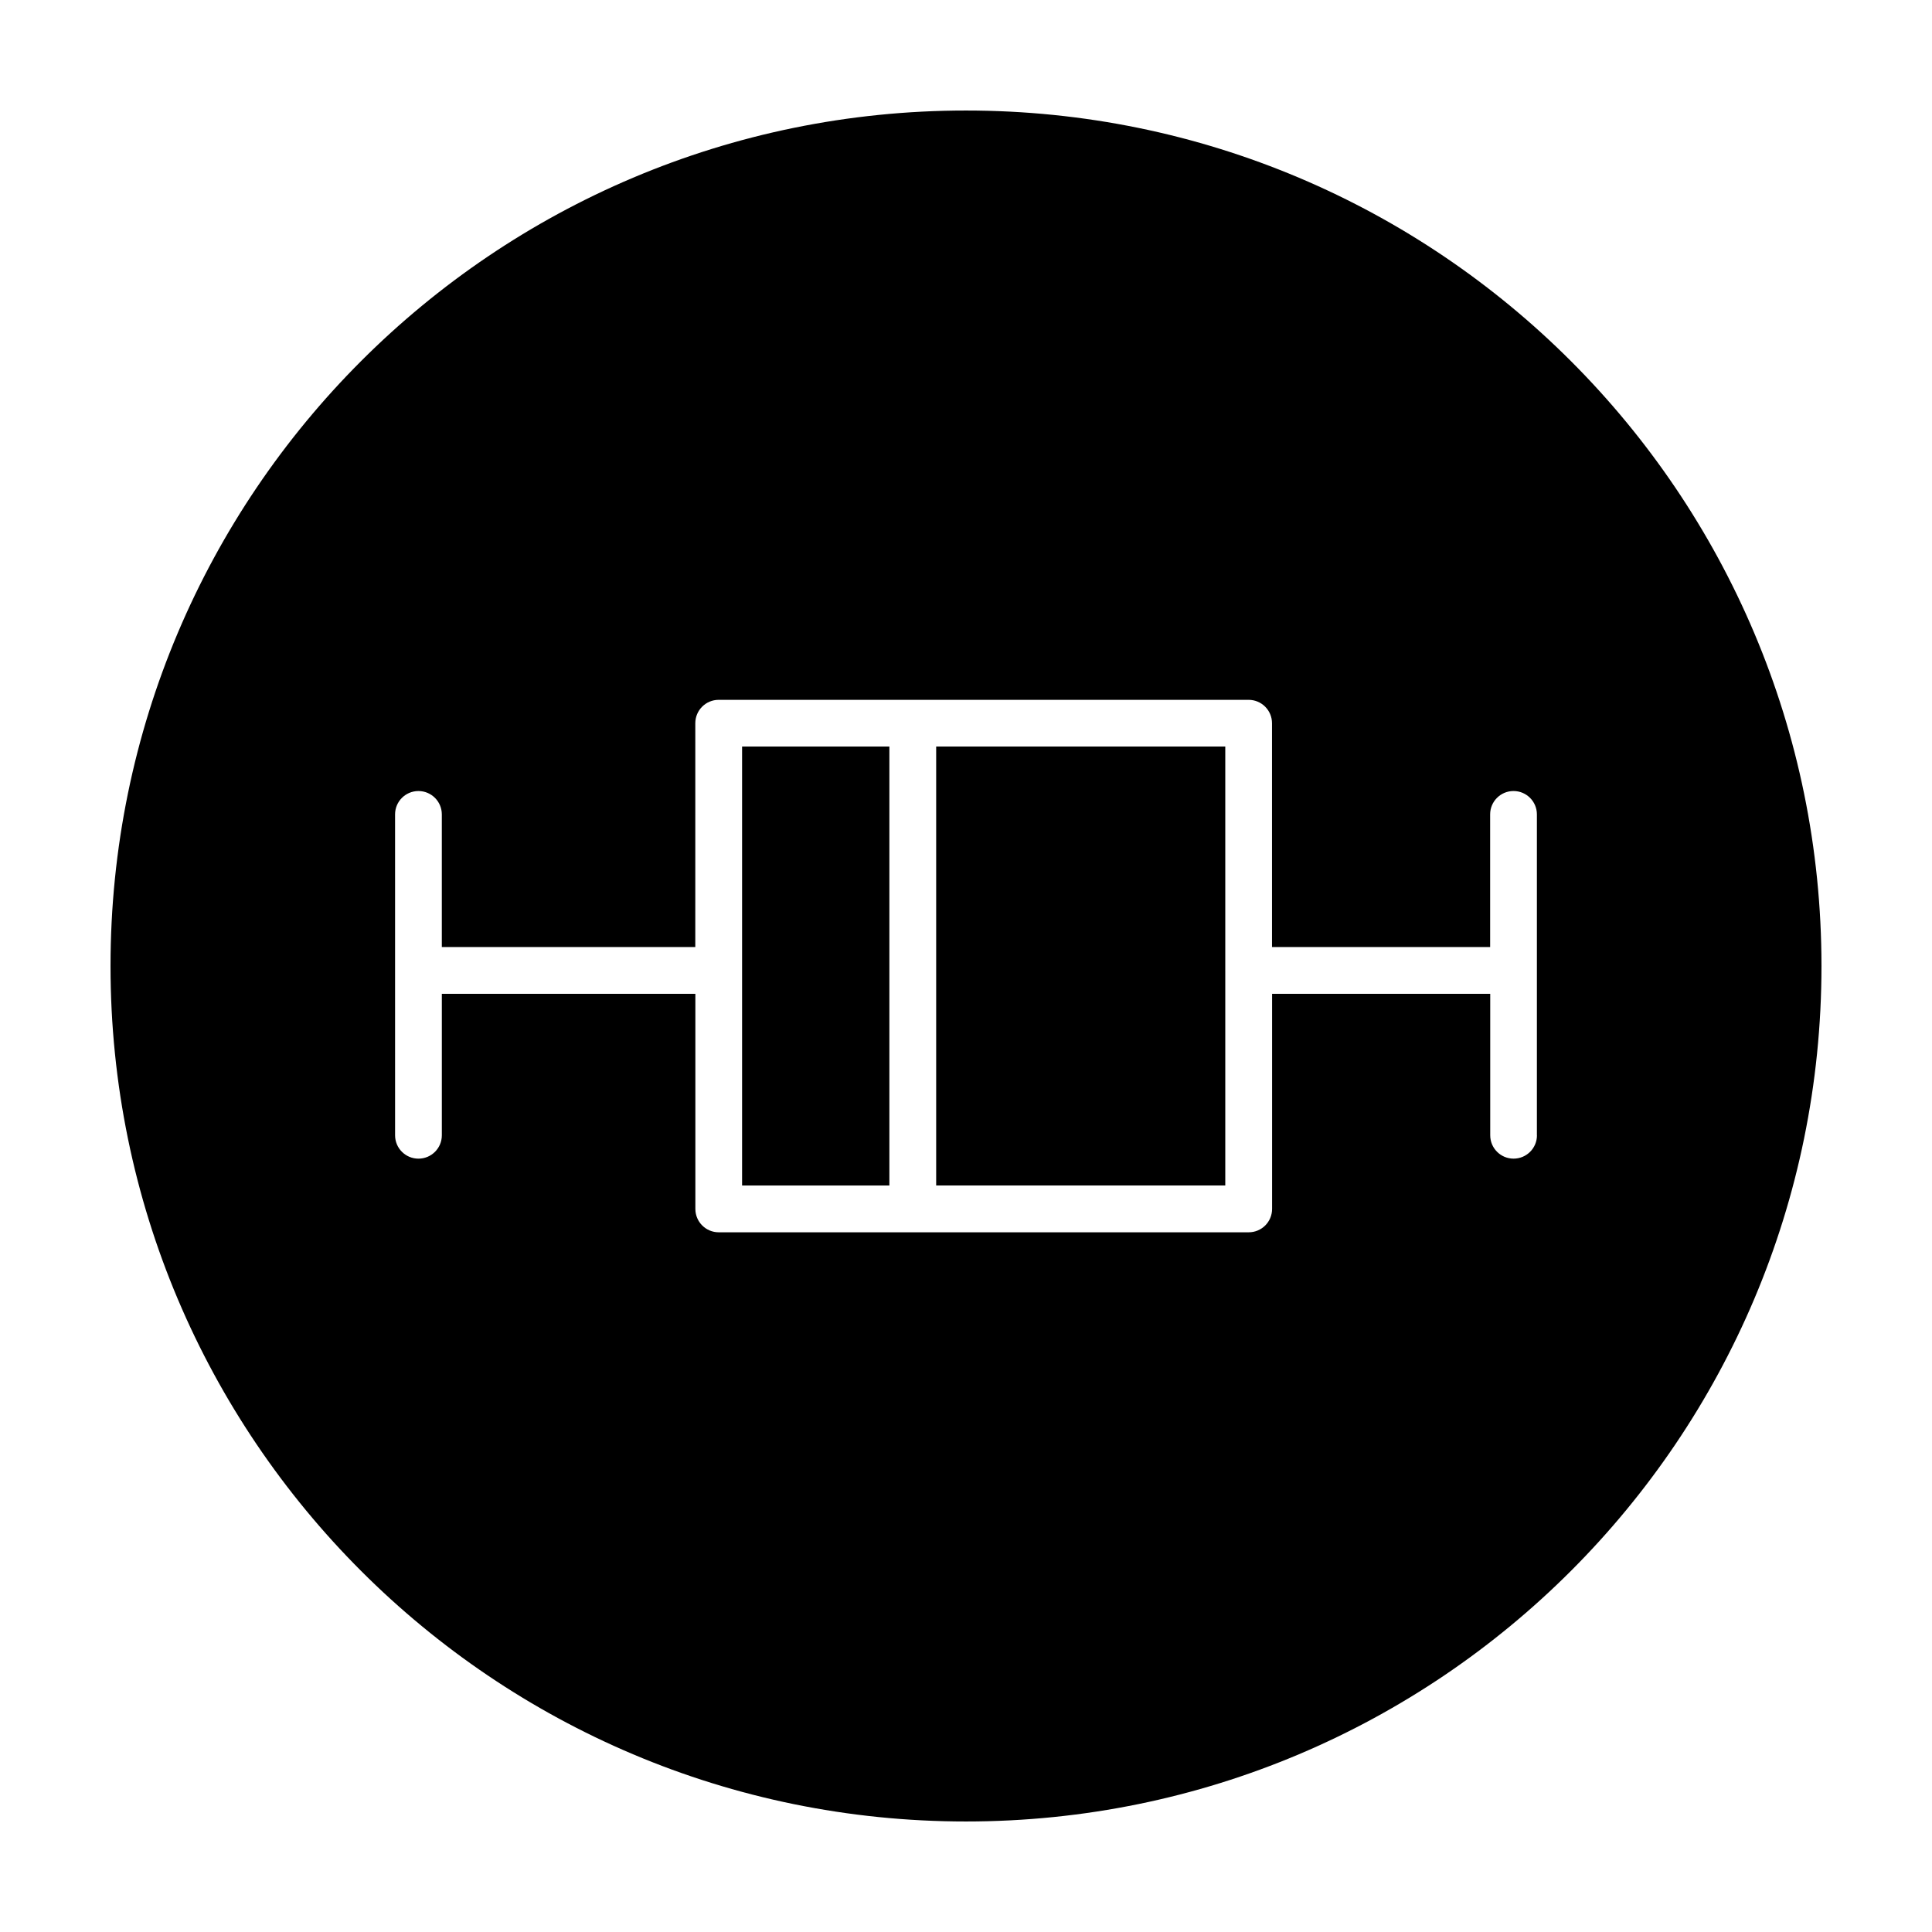
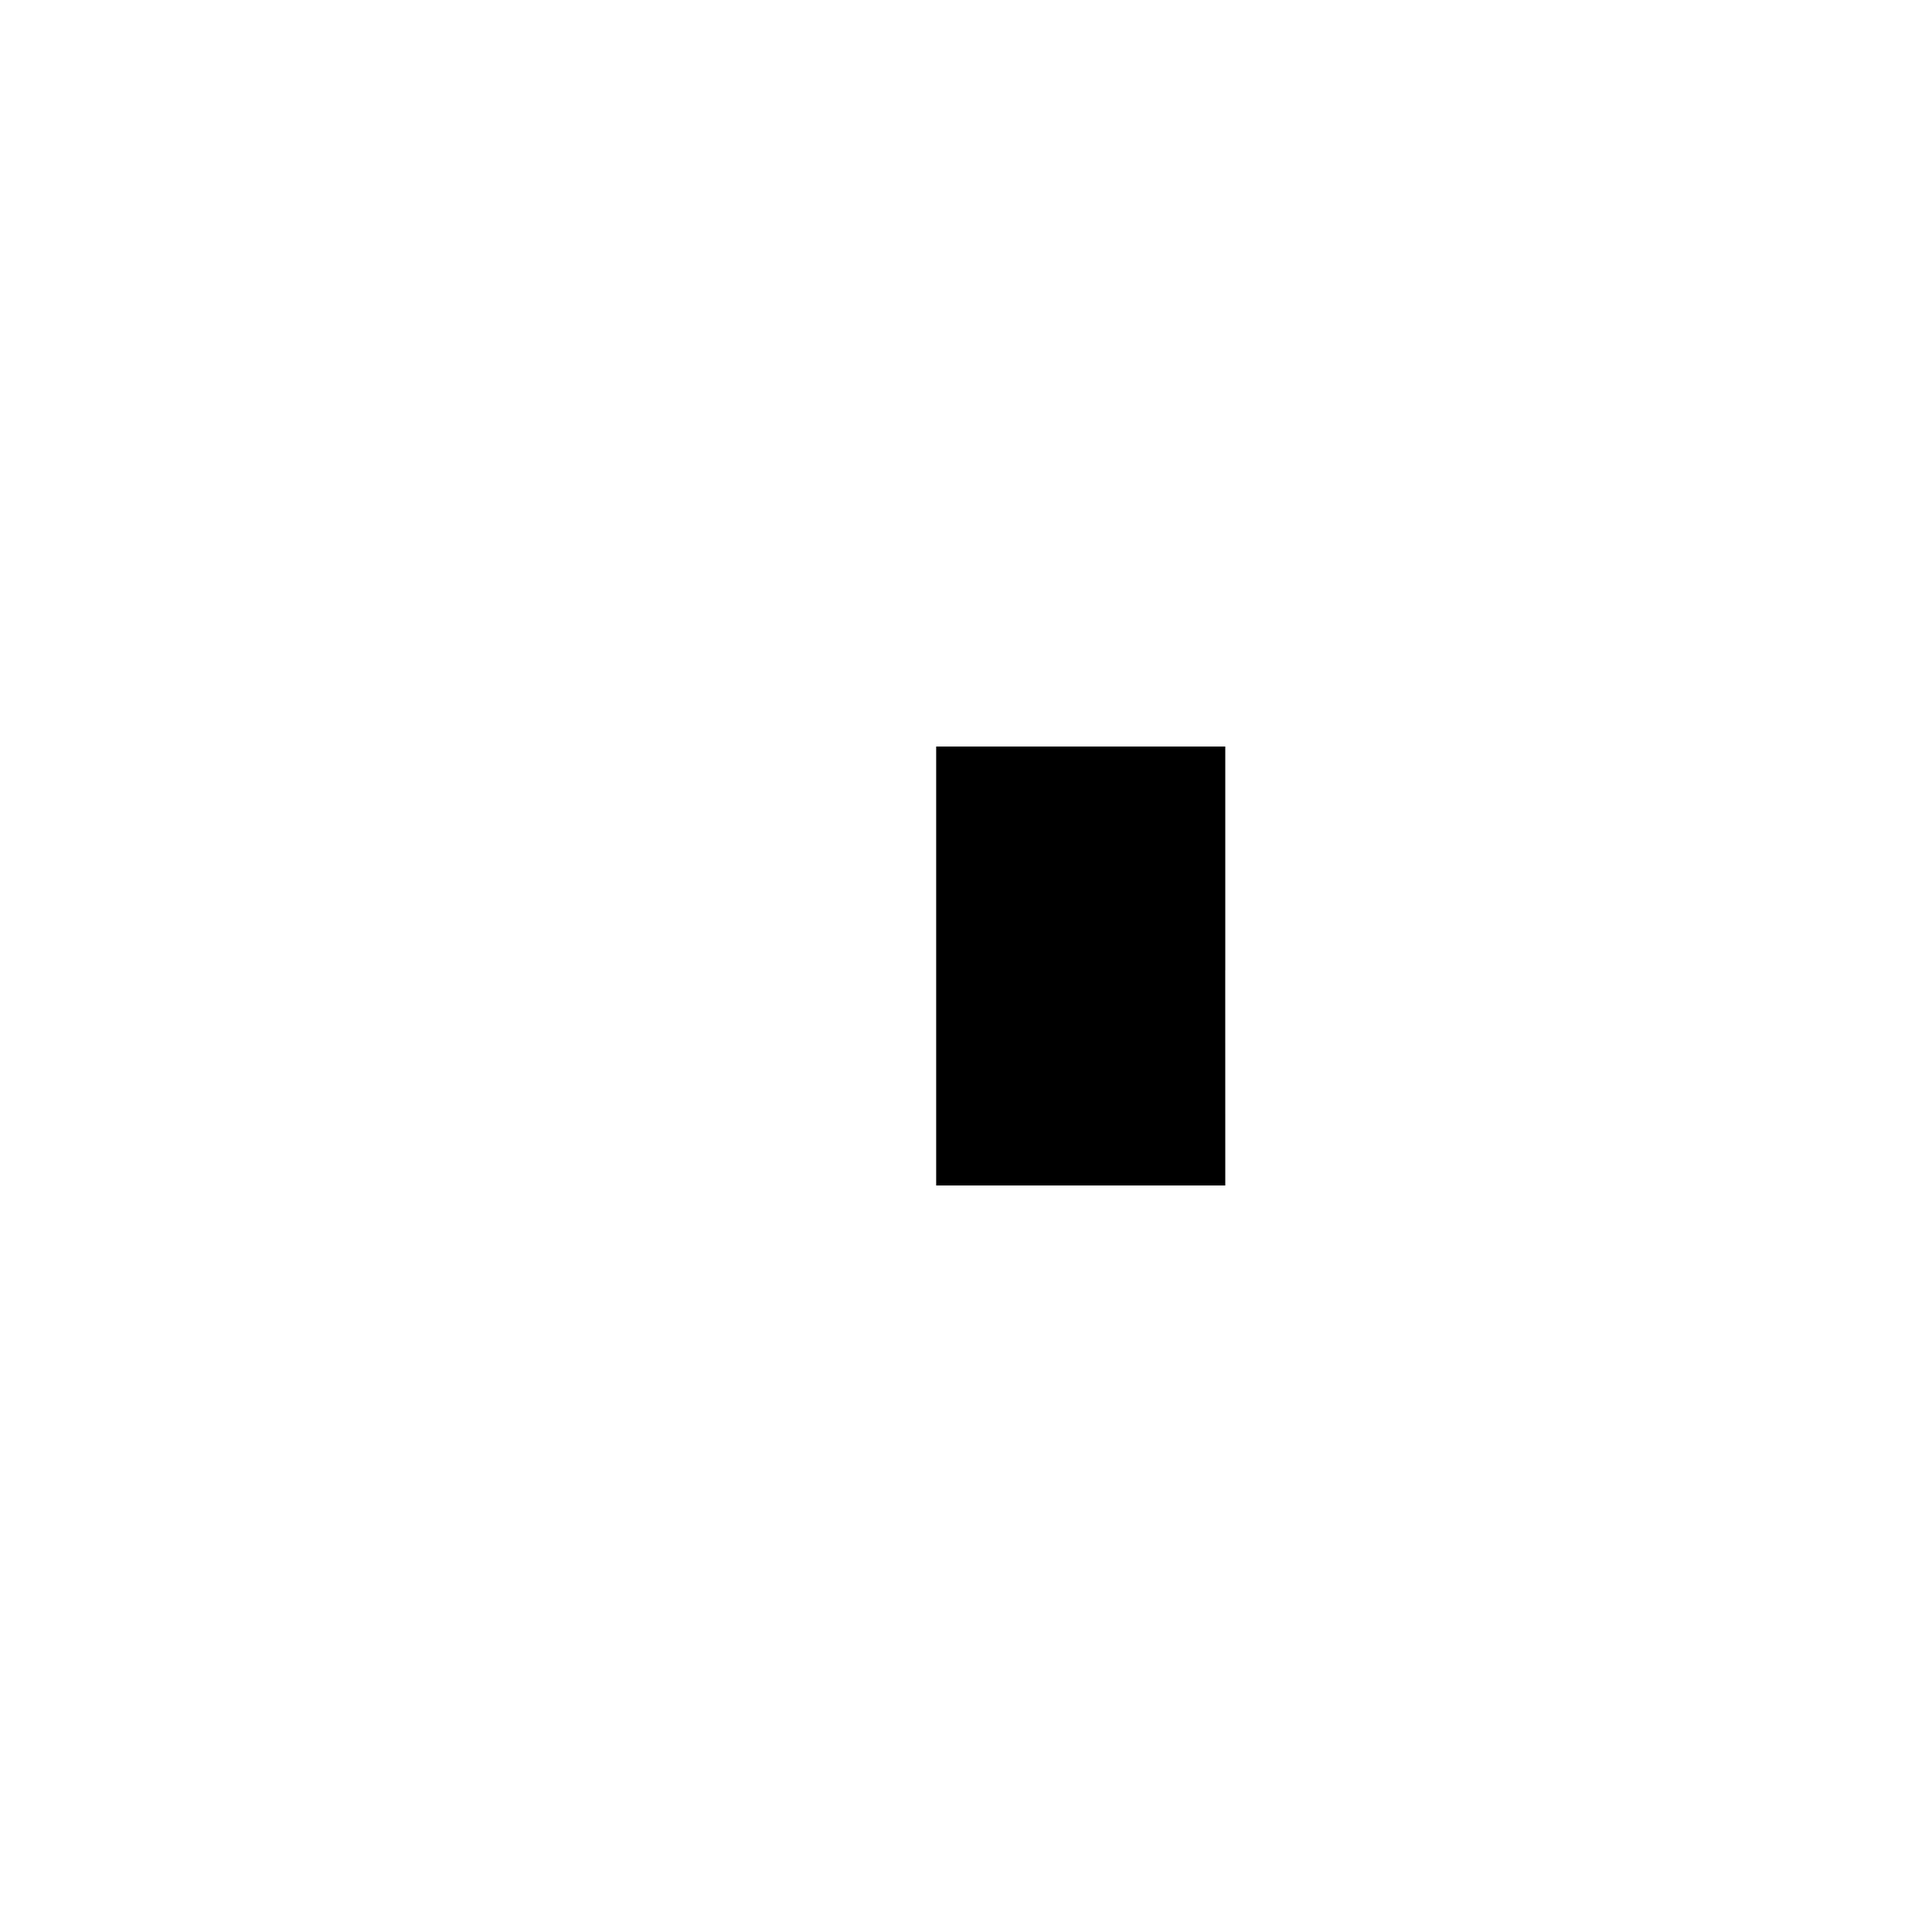
<svg xmlns="http://www.w3.org/2000/svg" fill="#000000" width="800px" height="800px" version="1.1" viewBox="144 144 512 512">
  <g>
-     <path d="m340.66 341.84h39.035v116.33h-39.035z" />
-     <path d="m468.7 401.16 0.012-0.066v-59.254h-76.617v116.33h76.617v-56.934z" />
-     <path d="m400 173.29c-125.21 0-226.71 101.5-226.71 226.71 0 125.22 101.5 226.71 226.71 226.71 125.22 0 226.71-101.5 226.71-226.71-0.004-125.21-101.5-226.71-226.71-226.71zm151.31 271.57c0 3.43-2.777 6.191-6.195 6.191-3.422 0-6.191-2.769-6.191-6.191v-37.484l-57.809 0.004v56.996c0 3.438-2.777 6.195-6.195 6.195h-140.45c-3.422 0-6.191-2.769-6.191-6.195v-56.996h-67.188v37.484c0 3.43-2.777 6.191-6.195 6.191-3.422 0-6.195-2.769-6.195-6.191l-0.004-85.039c0-3.426 2.777-6.191 6.195-6.191 3.426 0 6.195 2.781 6.195 6.191v35.152h67.172l0.004-59.316c0-3.43 2.777-6.195 6.195-6.195h140.44c3.43 0 6.195 2.777 6.195 6.195v59.312h57.809v-35.152c0-3.426 2.781-6.191 6.195-6.191 3.426 0 6.195 2.781 6.195 6.191v85.039z" />
+     <path d="m468.7 401.16 0.012-0.066v-59.254h-76.617v116.33h76.617z" />
  </g>
</svg>